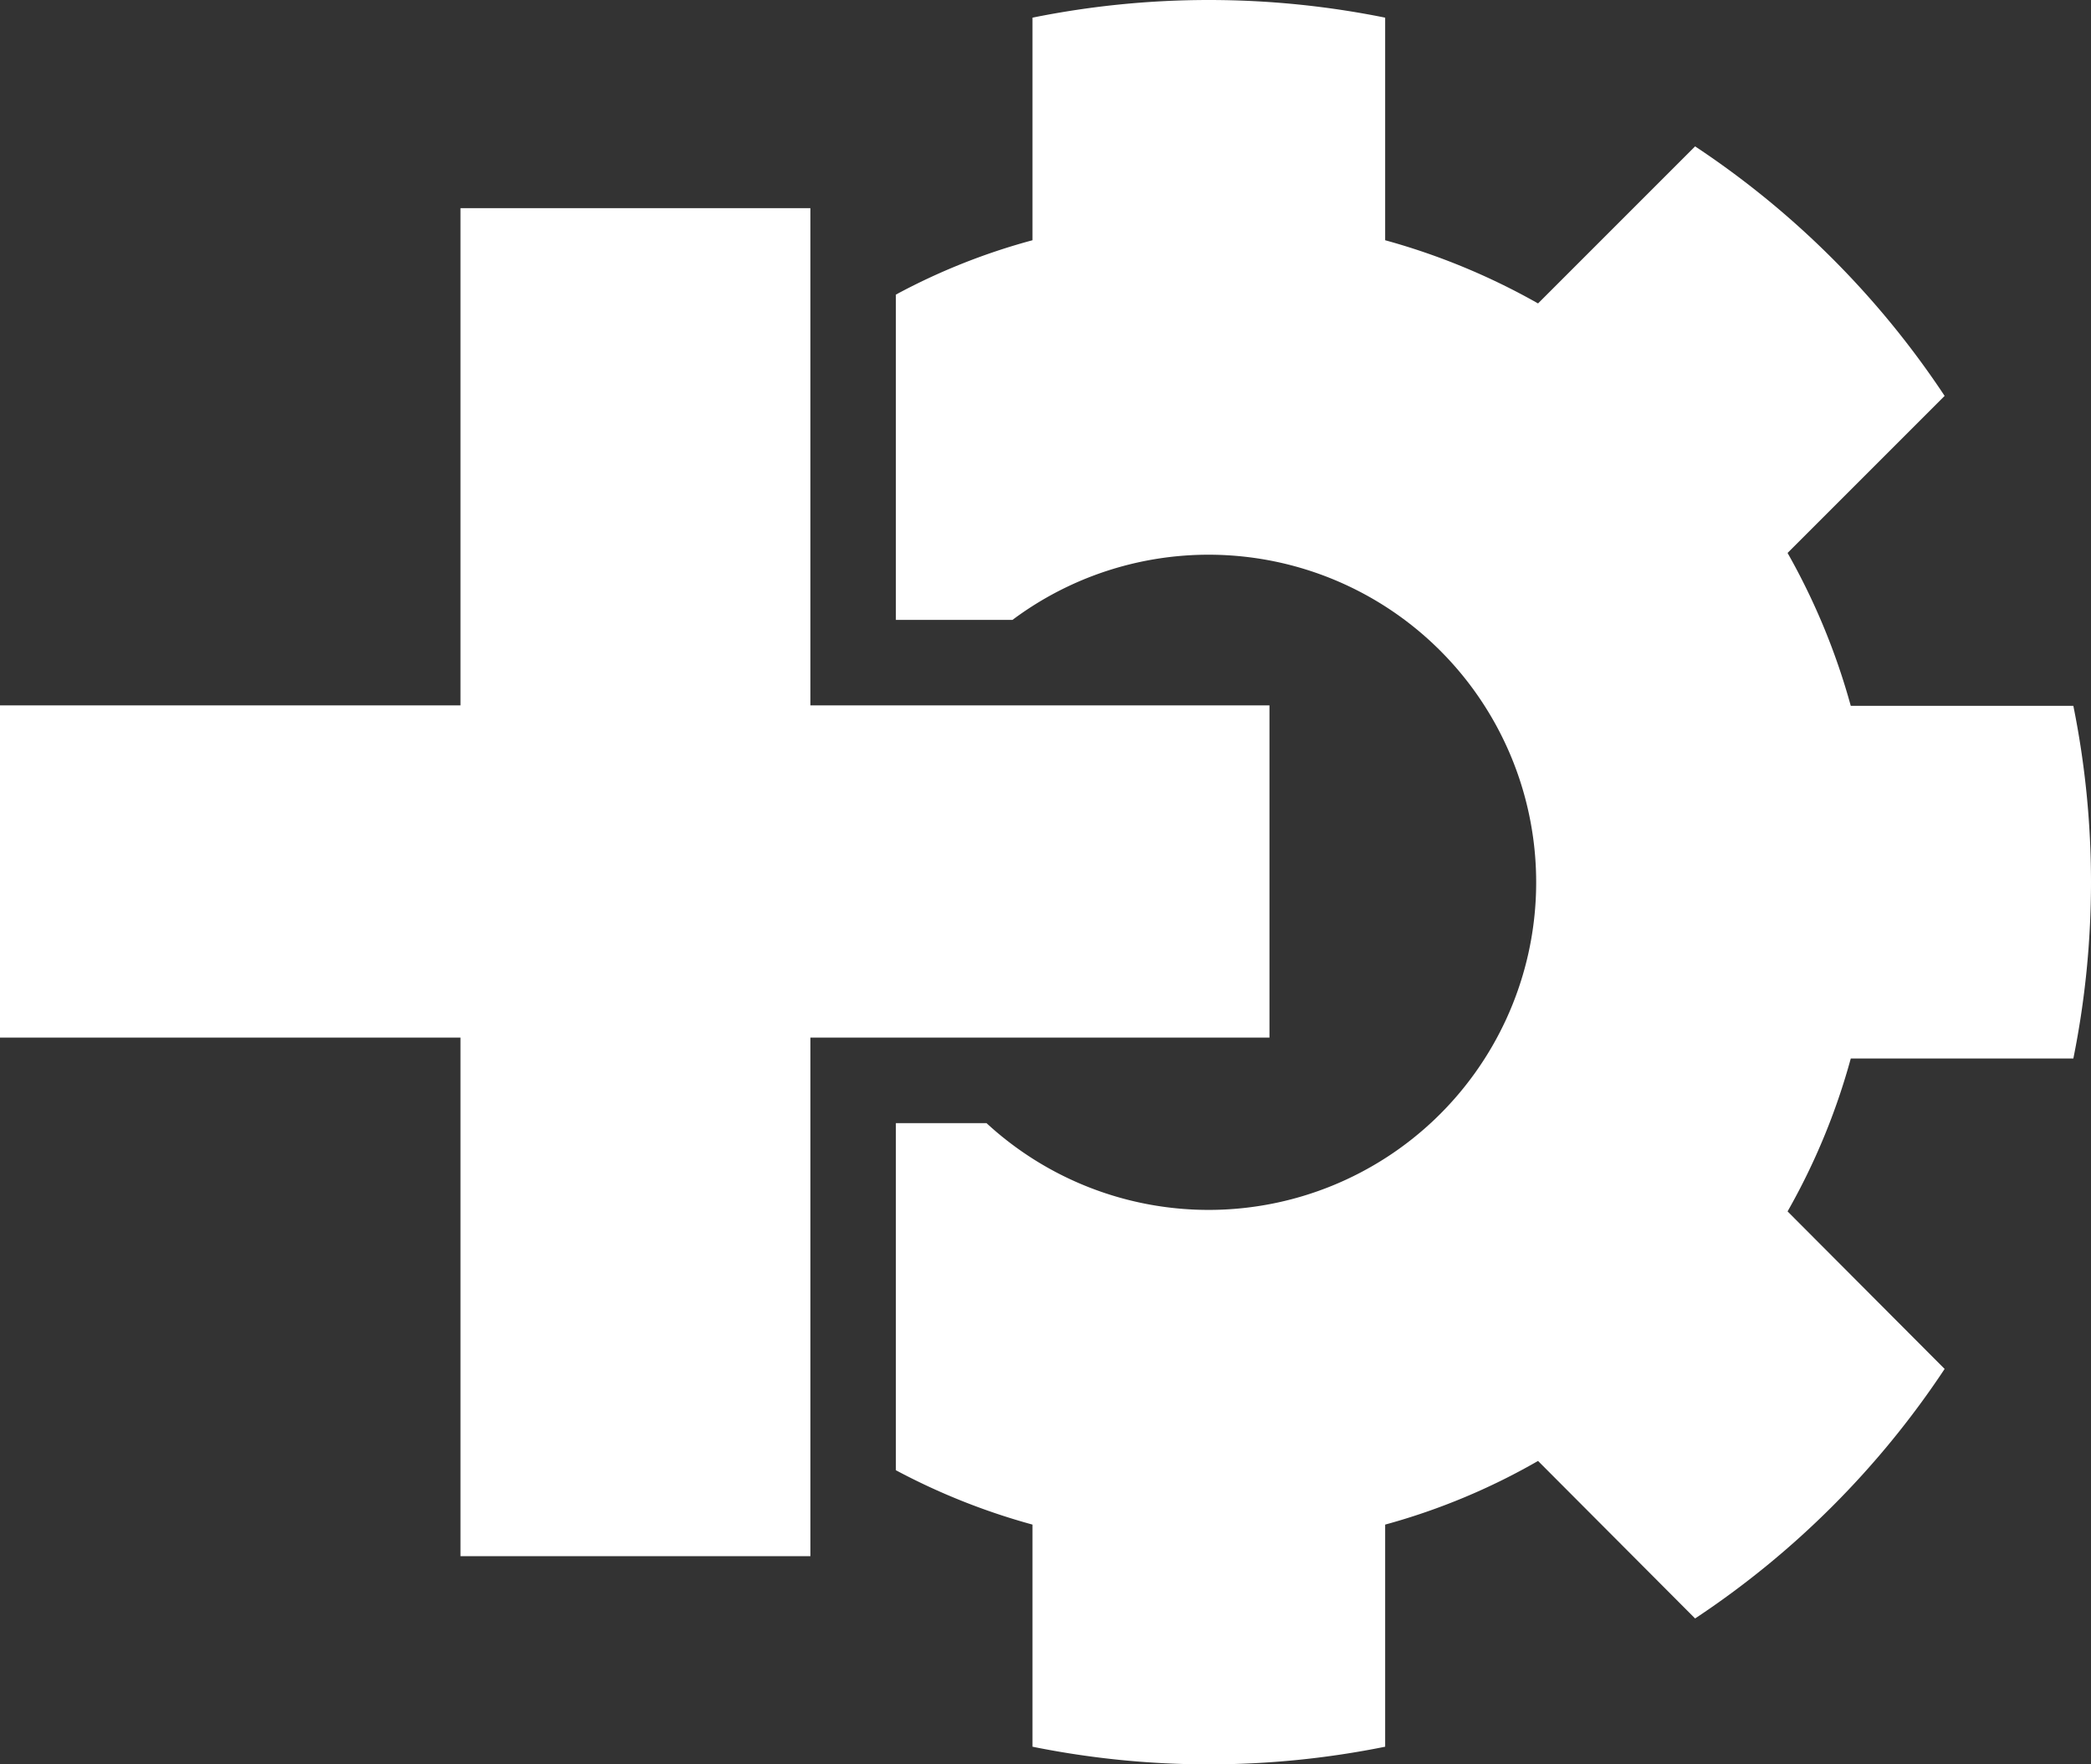
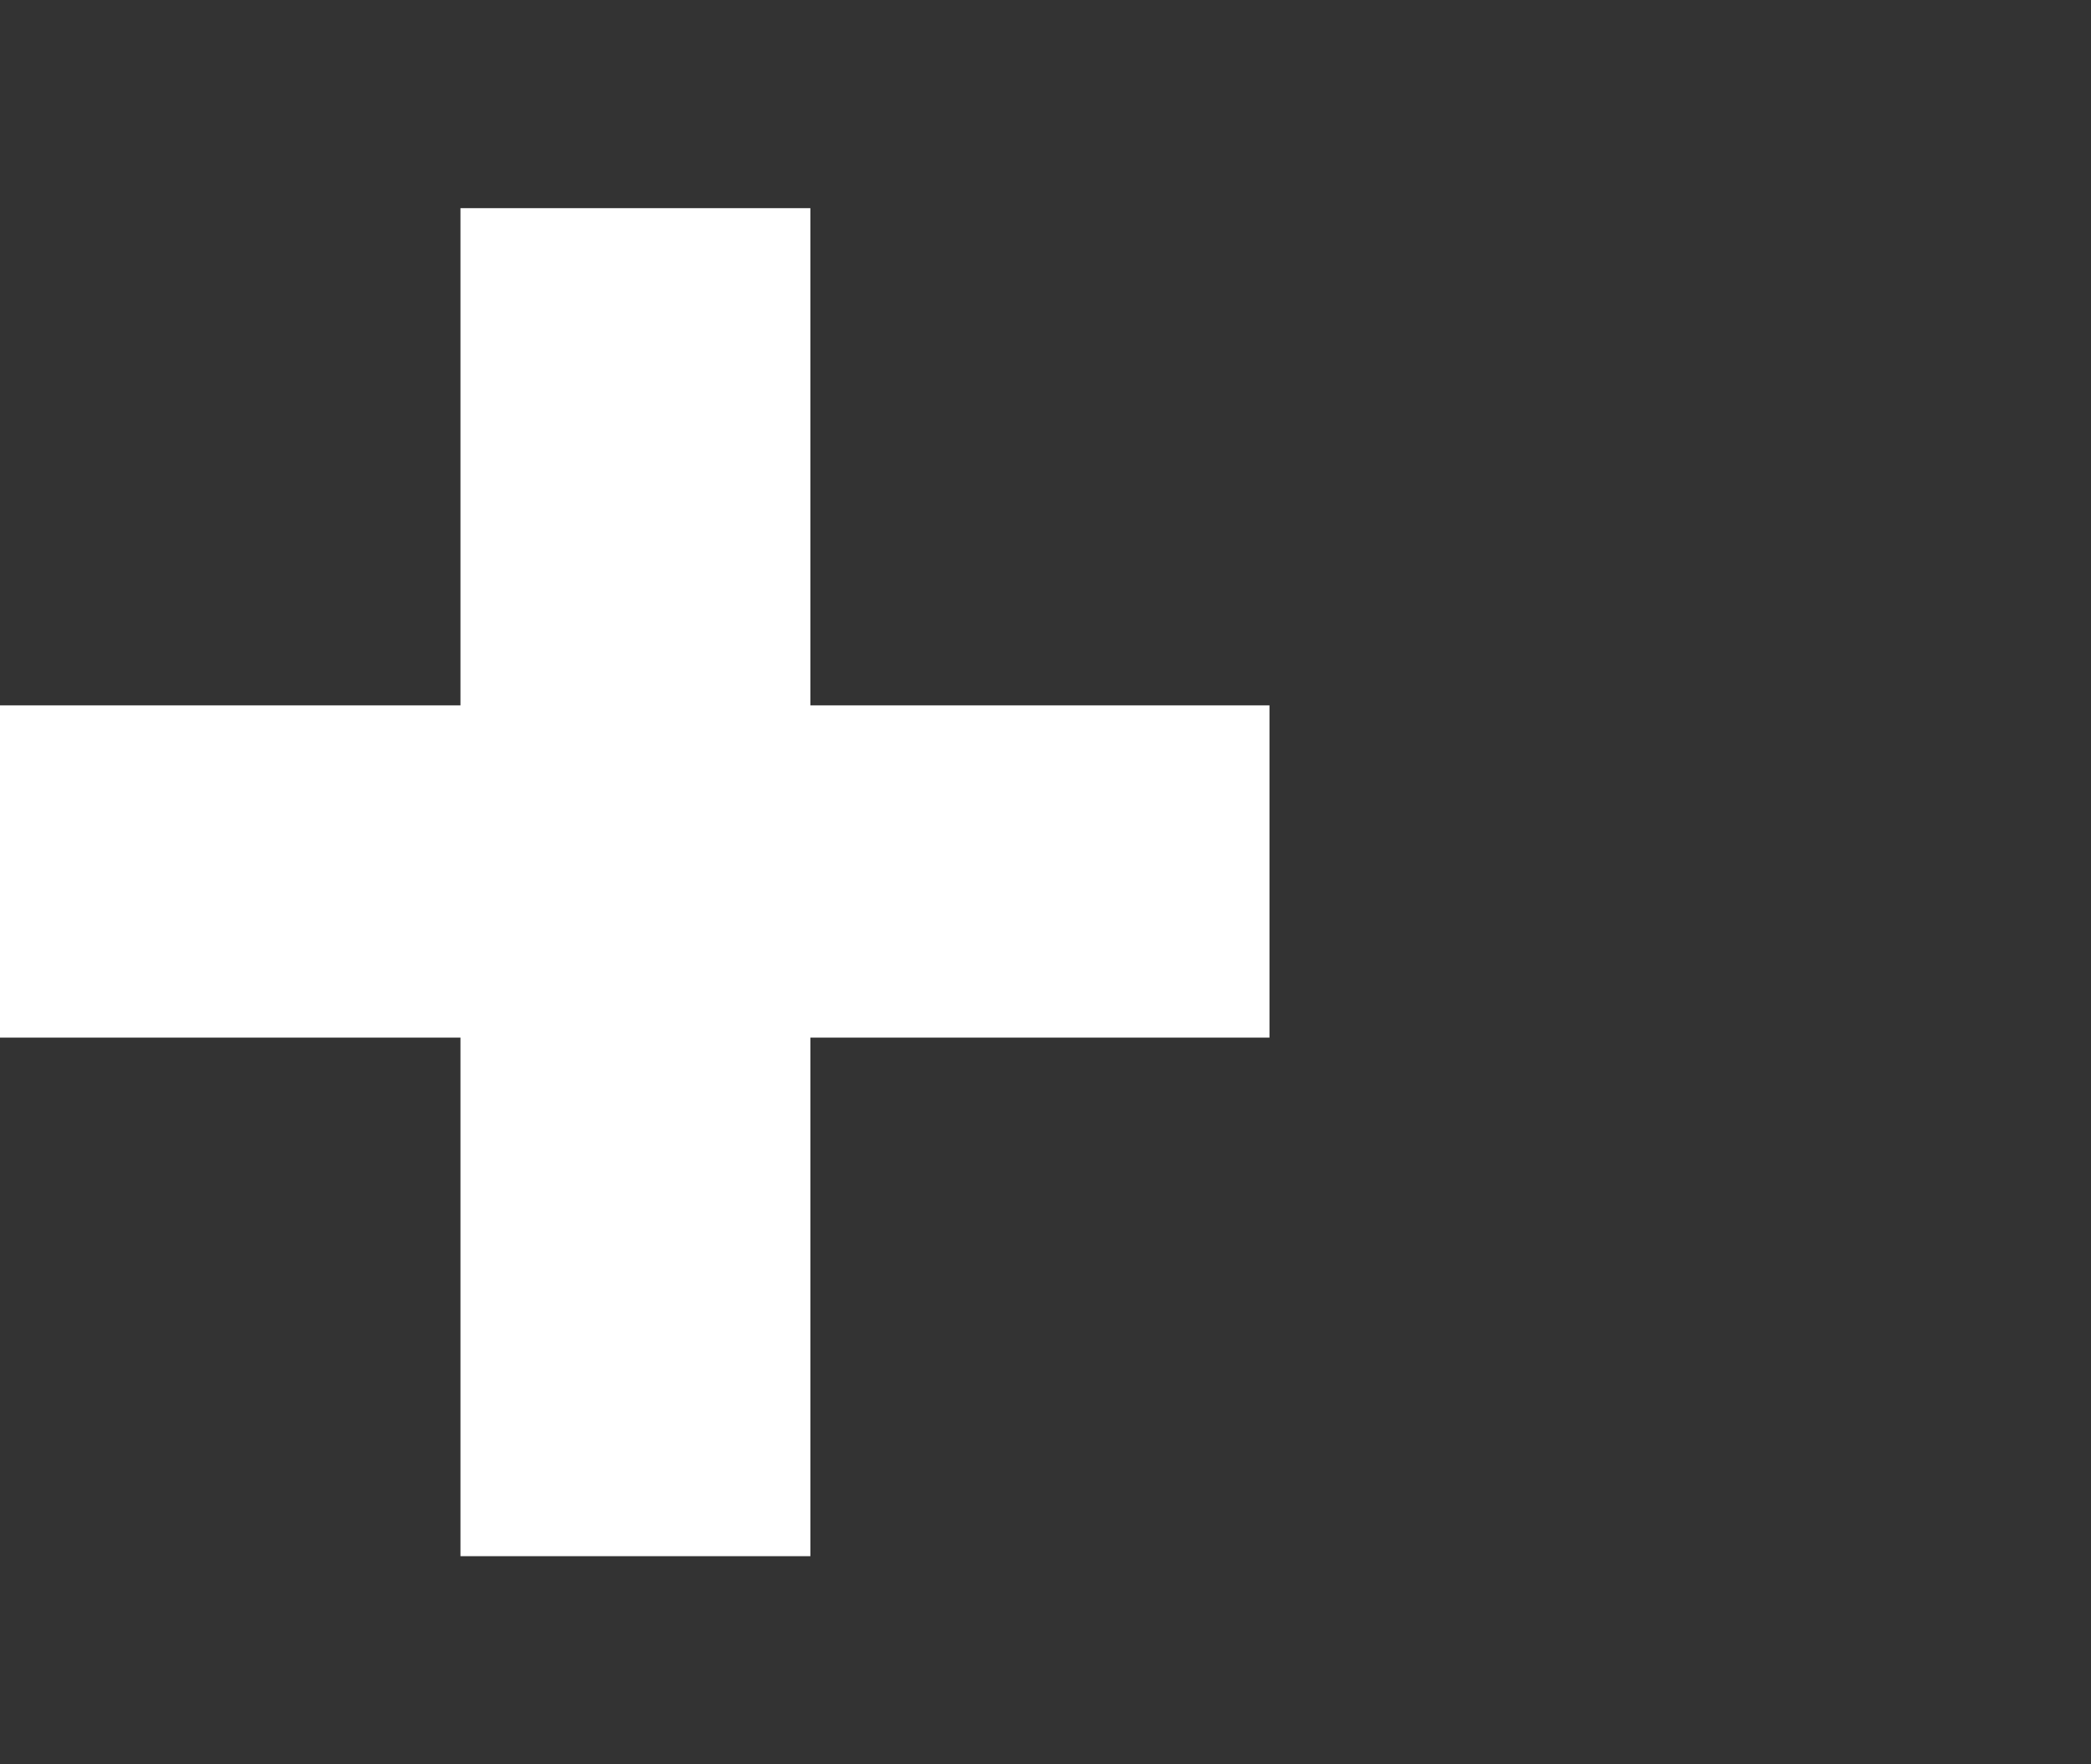
<svg xmlns="http://www.w3.org/2000/svg" viewBox="0 0 45 37.97">
  <rect x="0" y="0" width="45" height="37.97" fill="#333333" stroke="none" />
  <defs>
    <style>
      .cls-1 {
        fill: #fff;
      }
    </style>
  </defs>
  <g id="Слой_2" data-name="Слой 2">
    <g id="Слой_1-2" data-name="Слой 1">
      <g>
-         <path class="cls-1" d="M44.62,22.78a19.14,19.14,0,0,0,0-7.59H39.83a14.44,14.44,0,0,0-1.36-3.29l3.38-3.38a19.07,19.07,0,0,0-5.37-5.37L33.1,6.53a14.44,14.44,0,0,0-3.29-1.36V.38a19.14,19.14,0,0,0-7.59,0V5.17a13.66,13.66,0,0,0-2.94,1.17v7h2.51a7.05,7.05,0,1,1-.56,10.83H19.28v7.47a14.2,14.2,0,0,0,2.94,1.17v4.78a19.14,19.14,0,0,0,7.59,0V32.81a14,14,0,0,0,3.29-1.37l3.38,3.39a19.07,19.07,0,0,0,5.37-5.37l-3.38-3.39a14.25,14.25,0,0,0,1.36-3.29Z" />
        <path class="cls-1" d="M17.44,15.18h9.88v7.15H17.44V33.49H9.91V22.33H0V15.18H9.91V4.48h7.53Z" />
      </g>
    </g>
  </g>
</svg>